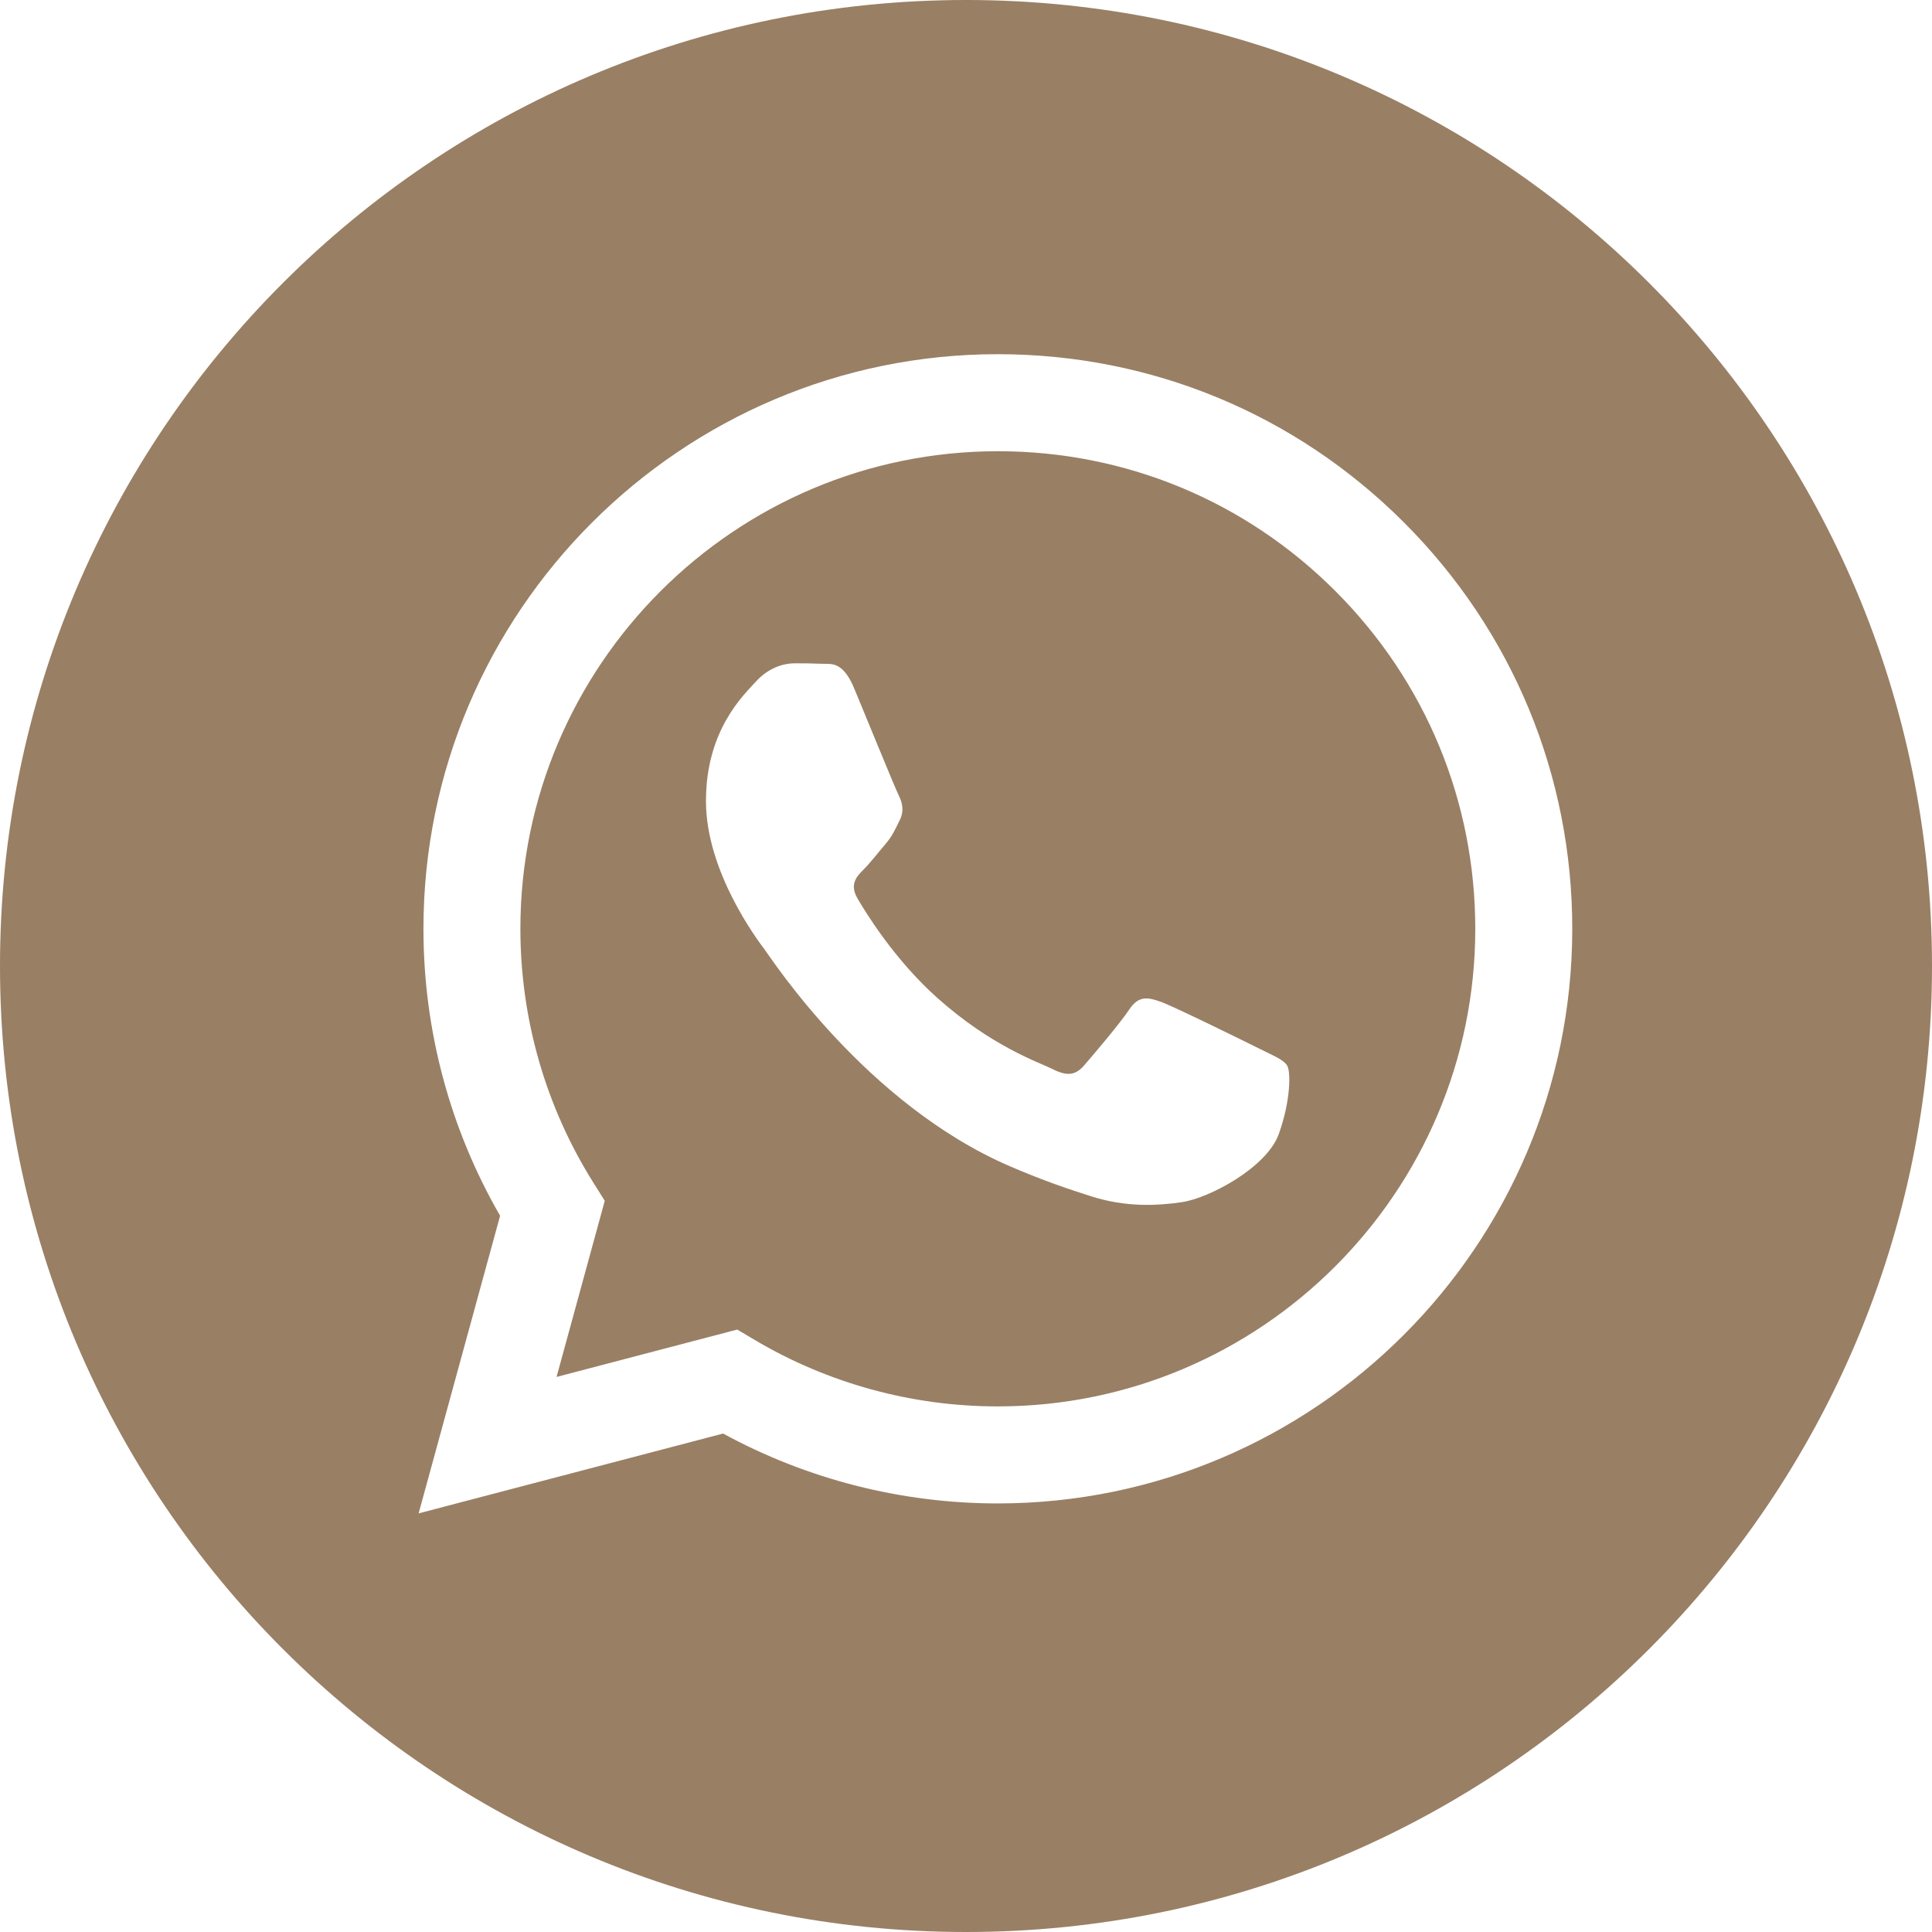
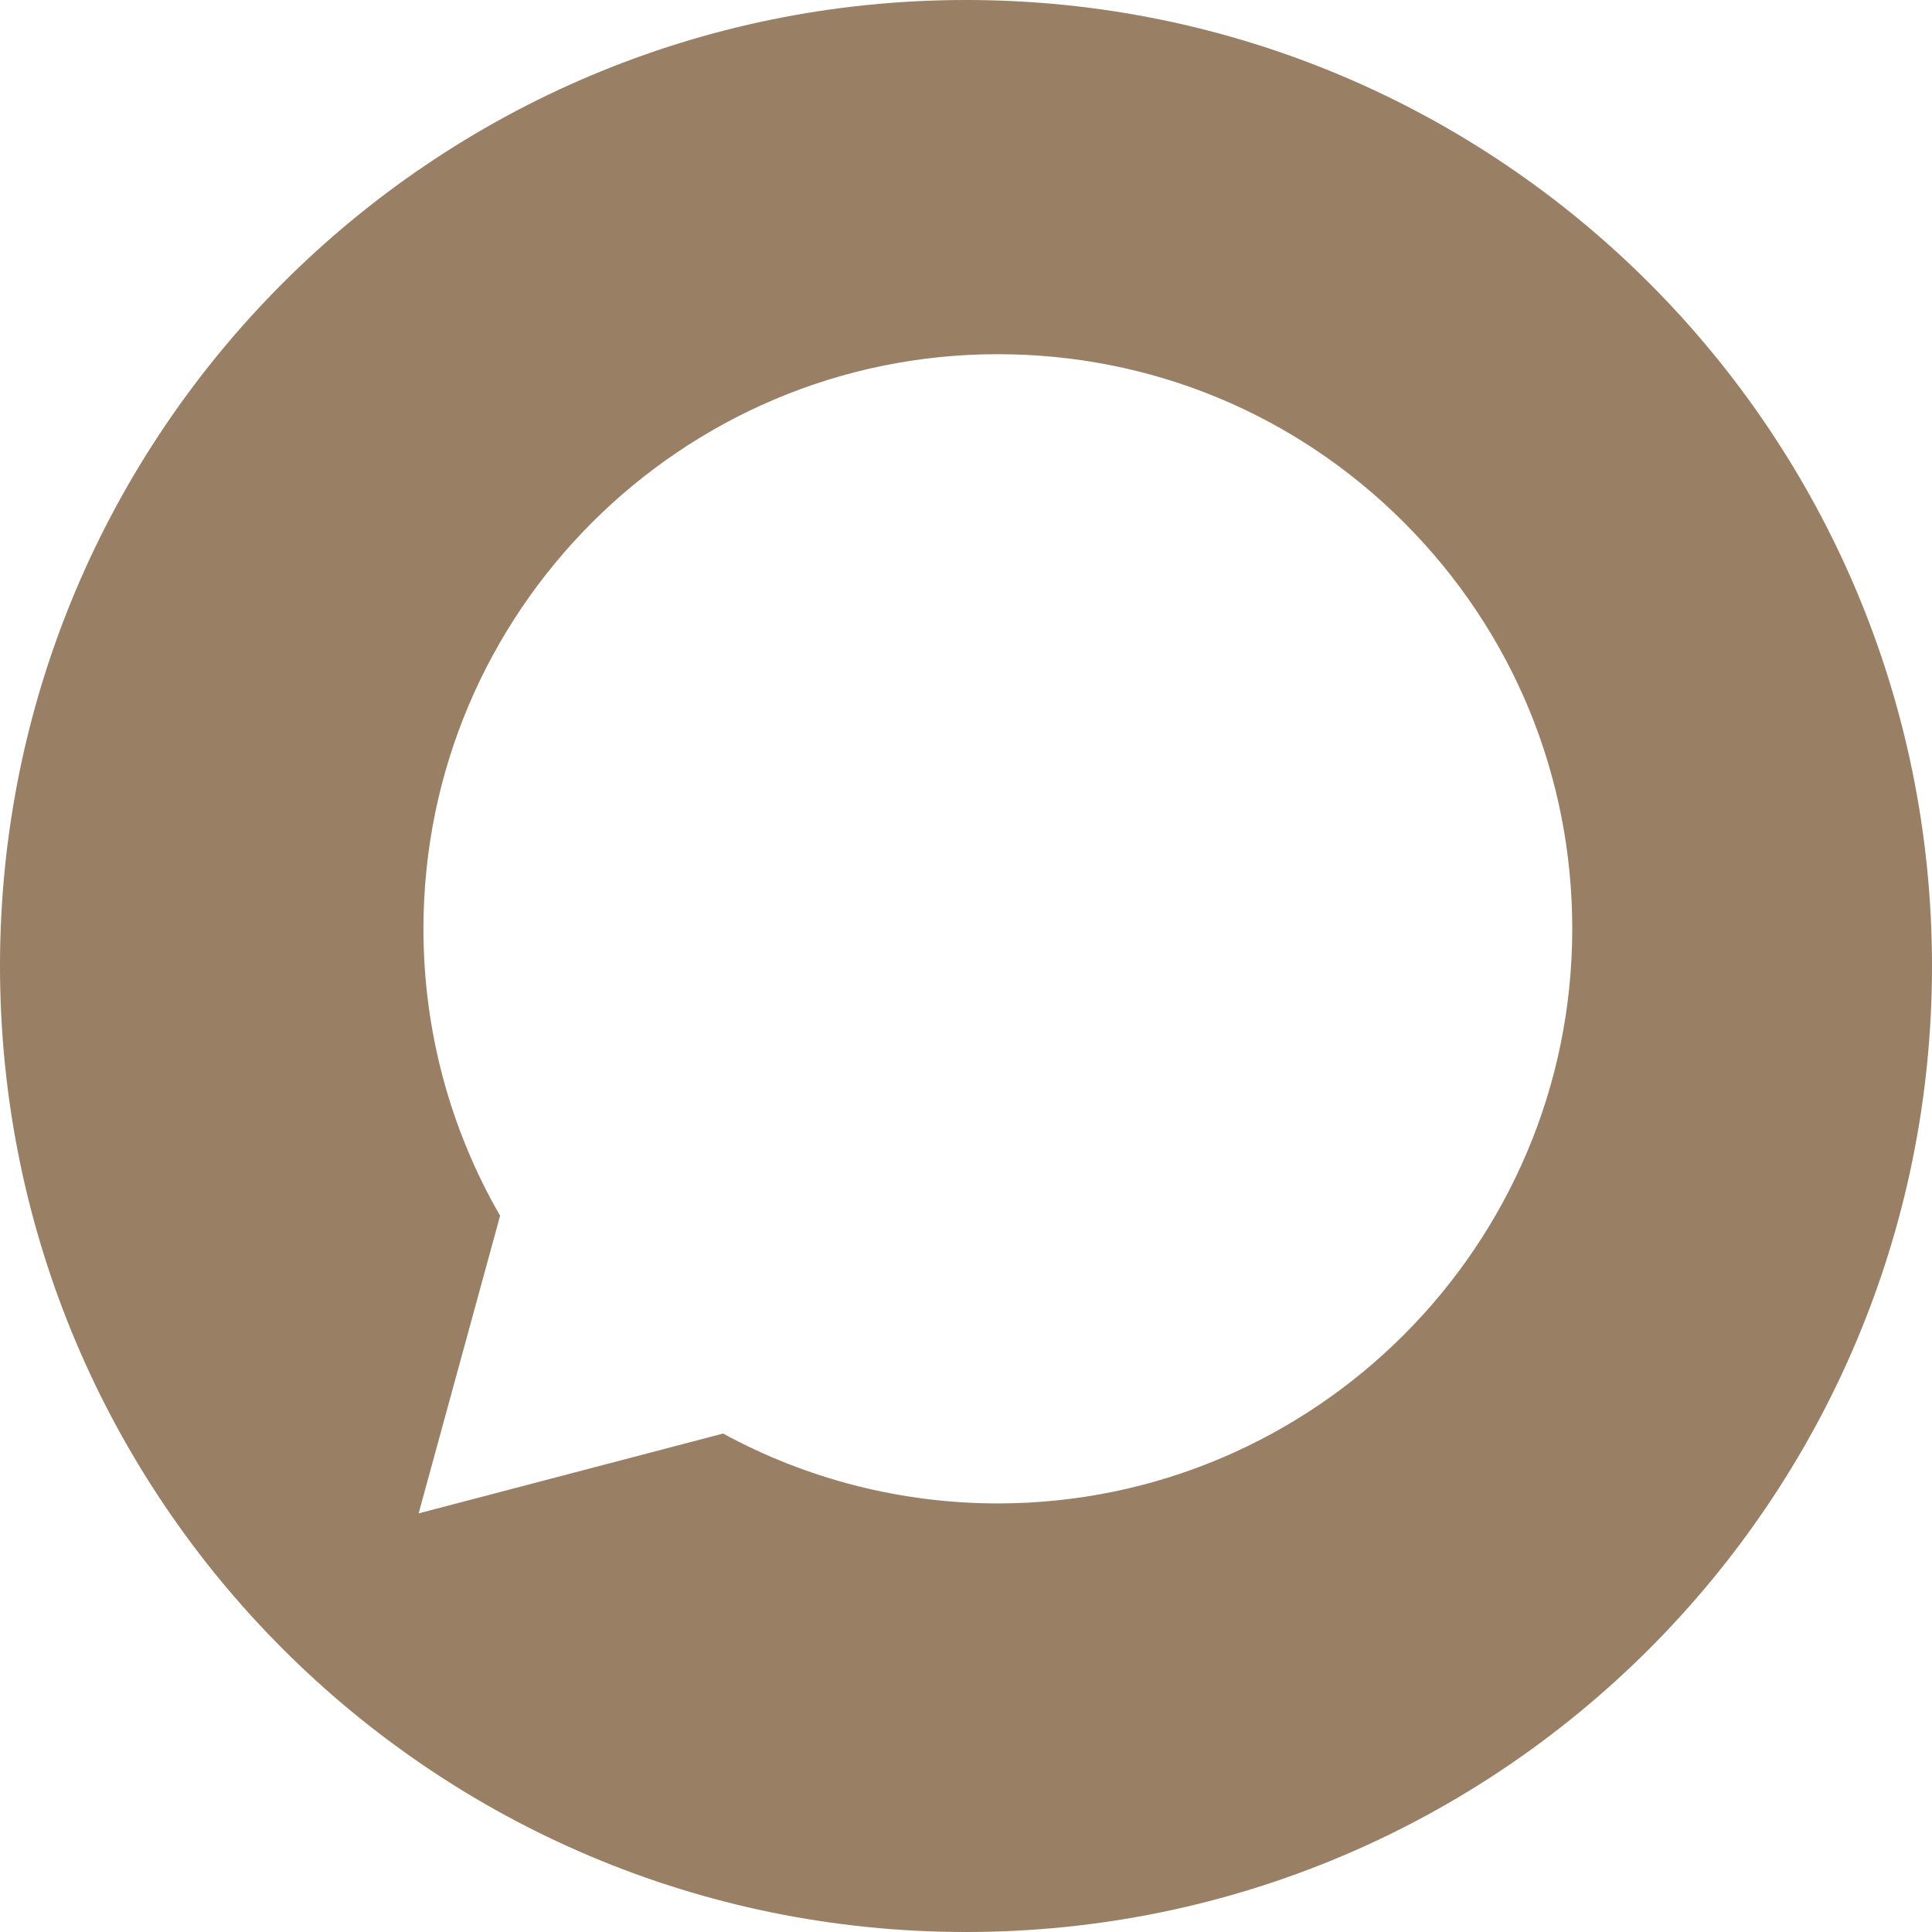
<svg xmlns="http://www.w3.org/2000/svg" width="40" height="40" viewBox="0 0 40 40" fill="none">
  <path d="M20 0C31.046 2.57703e-07 40 8.954 40 20C40 31.046 31.046 40 20 40C8.954 40 2.5772e-07 31.046 0 20C0 8.954 8.954 0 20 0ZM20.659 7.333C14.104 7.333 8.769 12.668 8.767 19.226C8.766 21.322 9.313 23.367 10.354 25.171L8.667 31.333L14.971 29.68C16.708 30.627 18.664 31.126 20.654 31.127H20.659C27.216 31.124 32.549 25.79 32.552 19.234C32.553 16.057 31.317 13.069 29.072 10.821C26.827 8.573 23.841 7.334 20.659 7.333Z" fill="#997F64" />
-   <path d="M20.663 9.342C23.303 9.343 25.785 10.372 27.651 12.241C29.517 14.109 30.545 16.593 30.544 19.234C30.542 24.684 26.107 29.118 20.659 29.118H20.655C18.882 29.118 17.142 28.641 15.624 27.741L15.264 27.527L11.523 28.508L12.521 24.861L12.286 24.487C11.297 22.913 10.774 21.094 10.774 19.226C10.777 13.776 15.211 9.342 20.663 9.342ZM16.449 13.733C16.251 13.733 15.929 13.807 15.656 14.105C15.384 14.402 14.616 15.122 14.616 16.584C14.616 18.047 15.681 19.46 15.83 19.658C15.981 19.861 17.928 22.859 20.906 24.145C21.615 24.451 22.168 24.634 22.6 24.771C23.311 24.997 23.96 24.965 24.472 24.889C25.043 24.804 26.23 24.17 26.477 23.476C26.725 22.782 26.725 22.187 26.65 22.063C26.576 21.939 26.378 21.864 26.081 21.715C25.783 21.566 24.323 20.848 24.051 20.748C23.779 20.649 23.58 20.6 23.382 20.898C23.184 21.195 22.615 21.864 22.441 22.063C22.268 22.261 22.095 22.286 21.798 22.137C21.501 21.988 20.543 21.674 19.408 20.662C18.525 19.875 17.928 18.901 17.755 18.604C17.582 18.306 17.736 18.145 17.885 17.997C18.018 17.864 18.183 17.65 18.331 17.477C18.48 17.303 18.529 17.179 18.628 16.981C18.727 16.782 18.678 16.609 18.604 16.46C18.529 16.311 17.934 14.849 17.686 14.254C17.445 13.675 17.201 13.752 17.019 13.743C16.846 13.735 16.647 13.733 16.449 13.733Z" fill="#997F64" />
</svg>